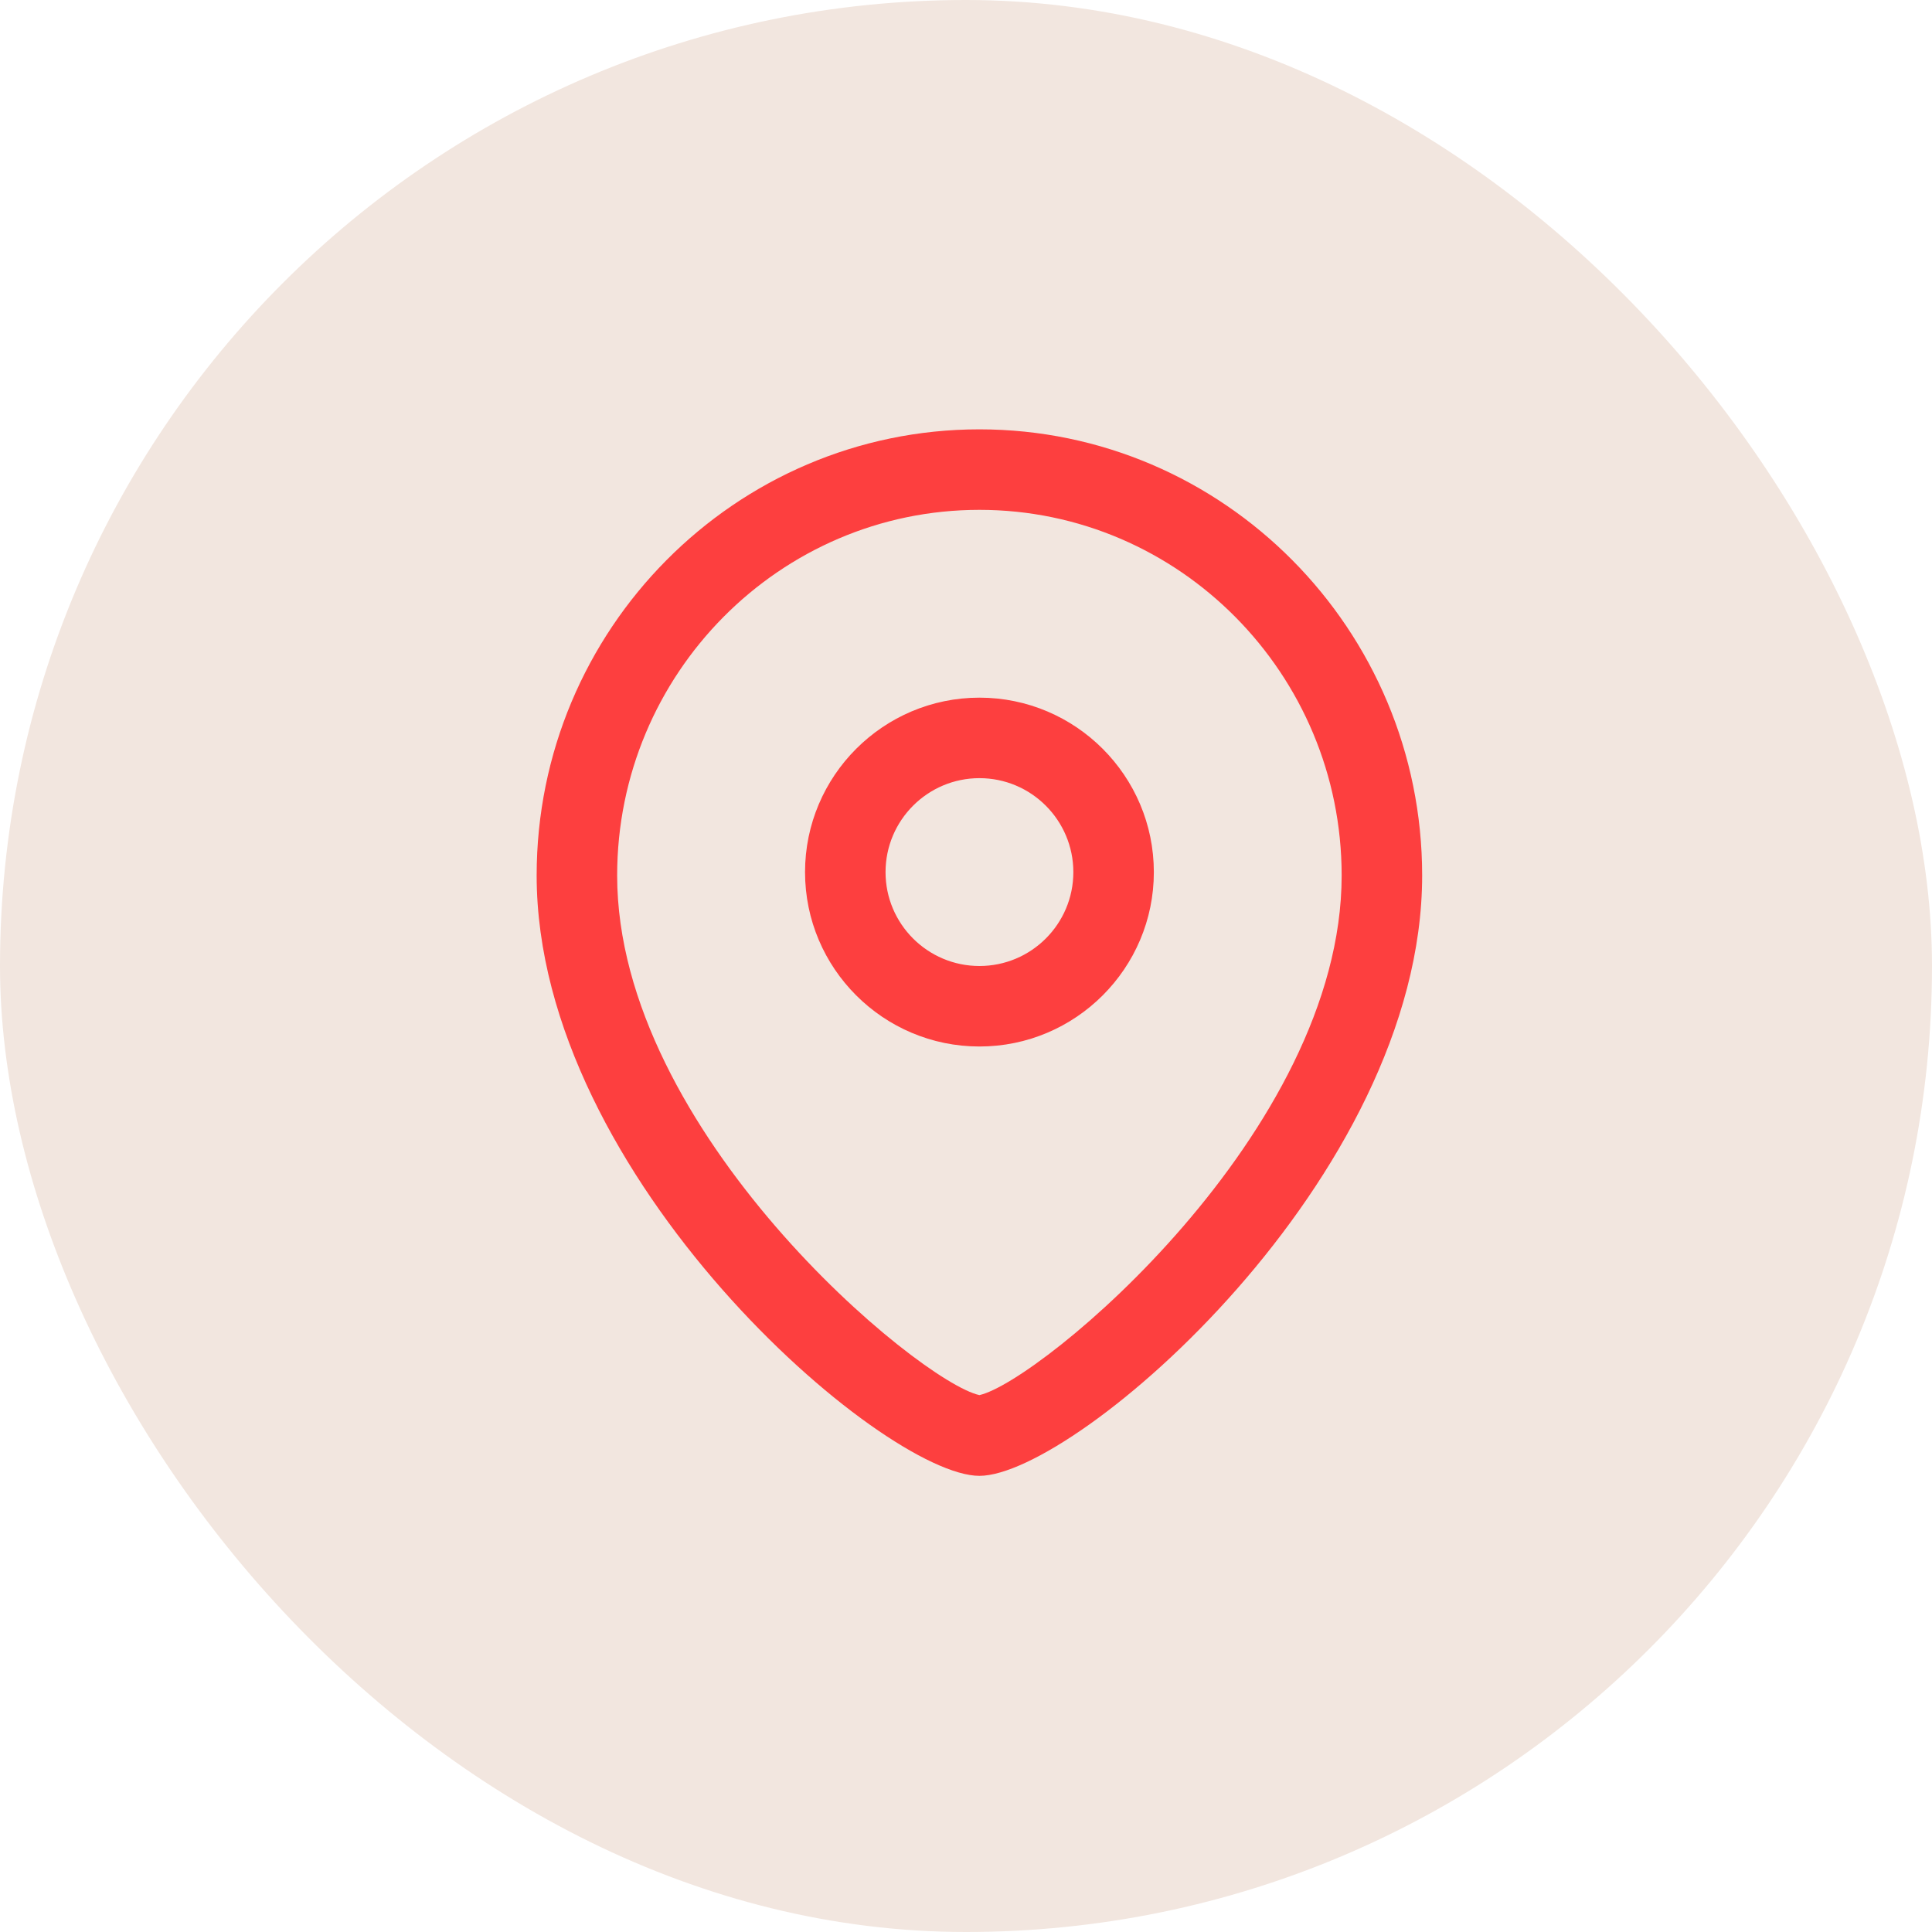
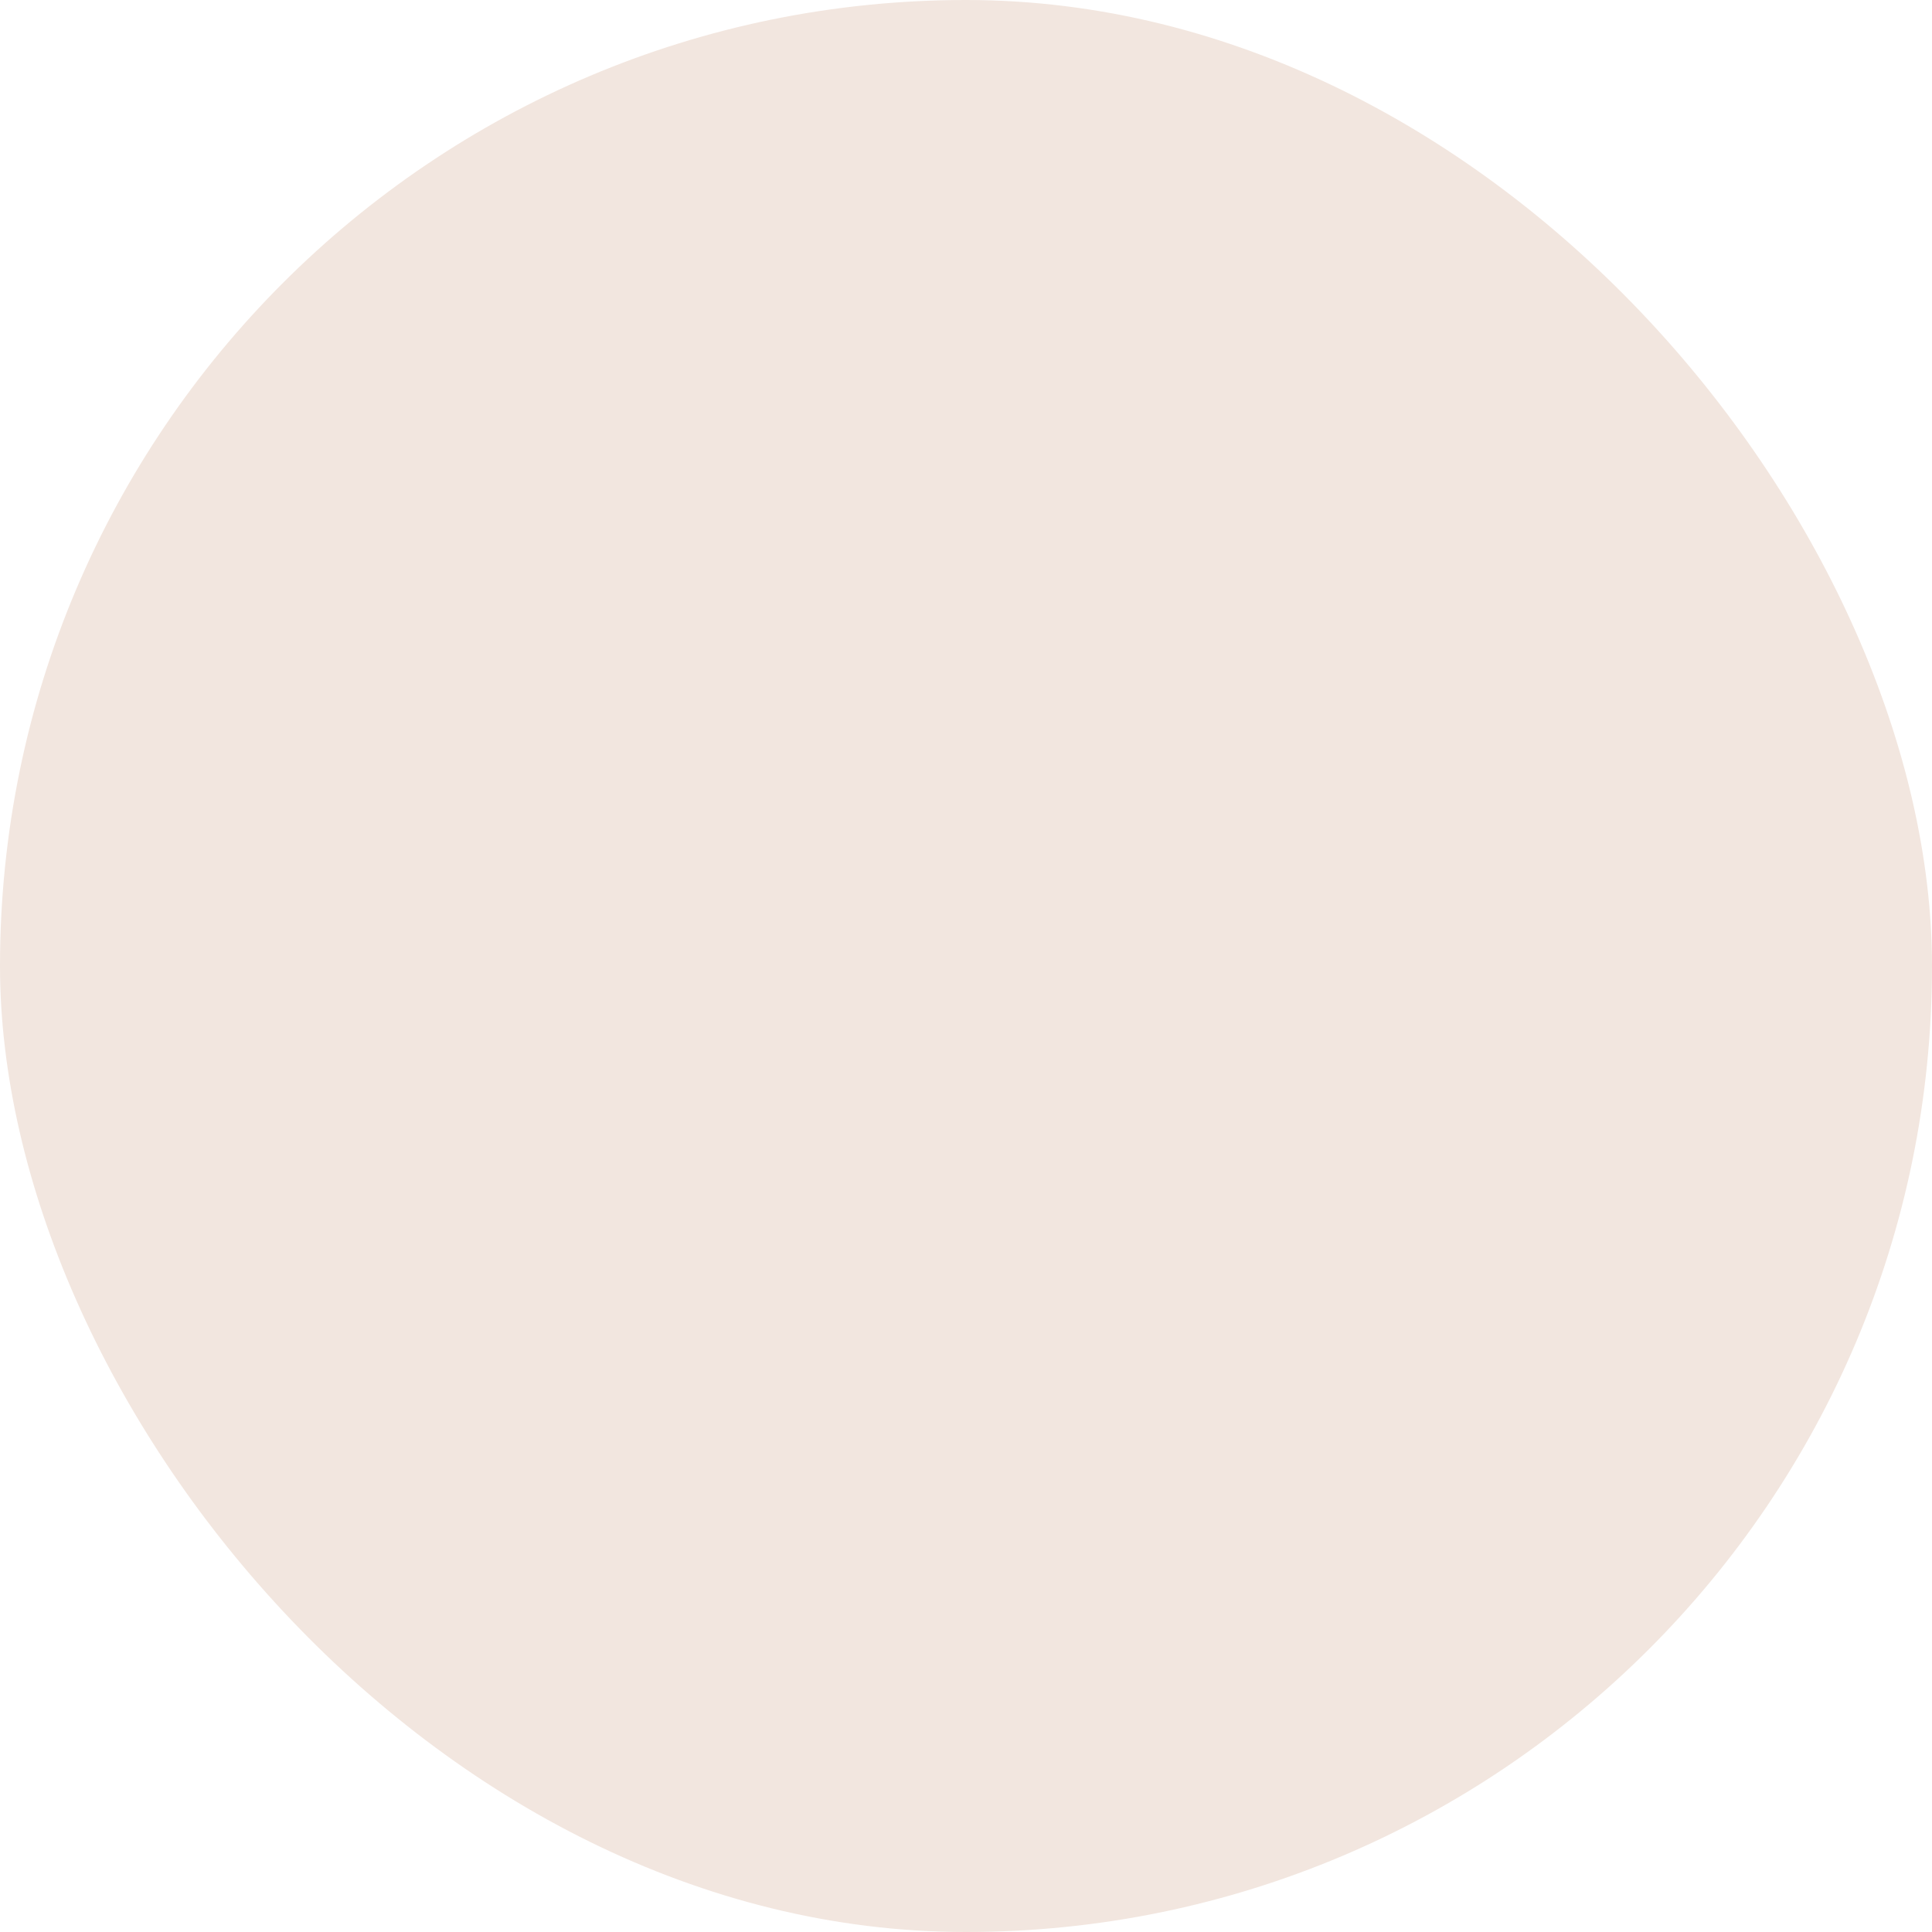
<svg xmlns="http://www.w3.org/2000/svg" width="48" height="48" viewBox="0 0 48 48" fill="none">
  <rect width="48" height="48" rx="24" fill="#F2E6DF" />
-   <path fill-rule="evenodd" clip-rule="evenodd" d="M24.333 10.667C30.398 10.667 35.333 15.639 35.333 21.751C35.333 29.264 26.725 36.667 24.333 36.667C21.941 36.667 13.333 29.264 13.333 21.751C13.333 15.639 18.267 10.667 24.333 10.667ZM24.333 12.667C19.37 12.667 15.333 16.743 15.333 21.751C15.333 28.123 22.831 34.331 24.333 34.661C25.834 34.329 33.333 28.121 33.333 21.751C33.333 16.743 29.295 12.667 24.333 12.667ZM24.334 17.333C26.723 17.333 28.667 19.277 28.667 21.668C28.667 24.057 26.723 26 24.334 26C21.945 26 20.001 24.057 20.001 21.668C20.001 19.277 21.945 17.333 24.334 17.333ZM24.334 19.333C23.047 19.333 22.001 20.38 22.001 21.668C22.001 22.955 23.047 24 24.334 24C25.621 24 26.667 22.955 26.667 21.668C26.667 20.38 25.621 19.333 24.334 19.333Z" fill="#FD3F3F" />
</svg>